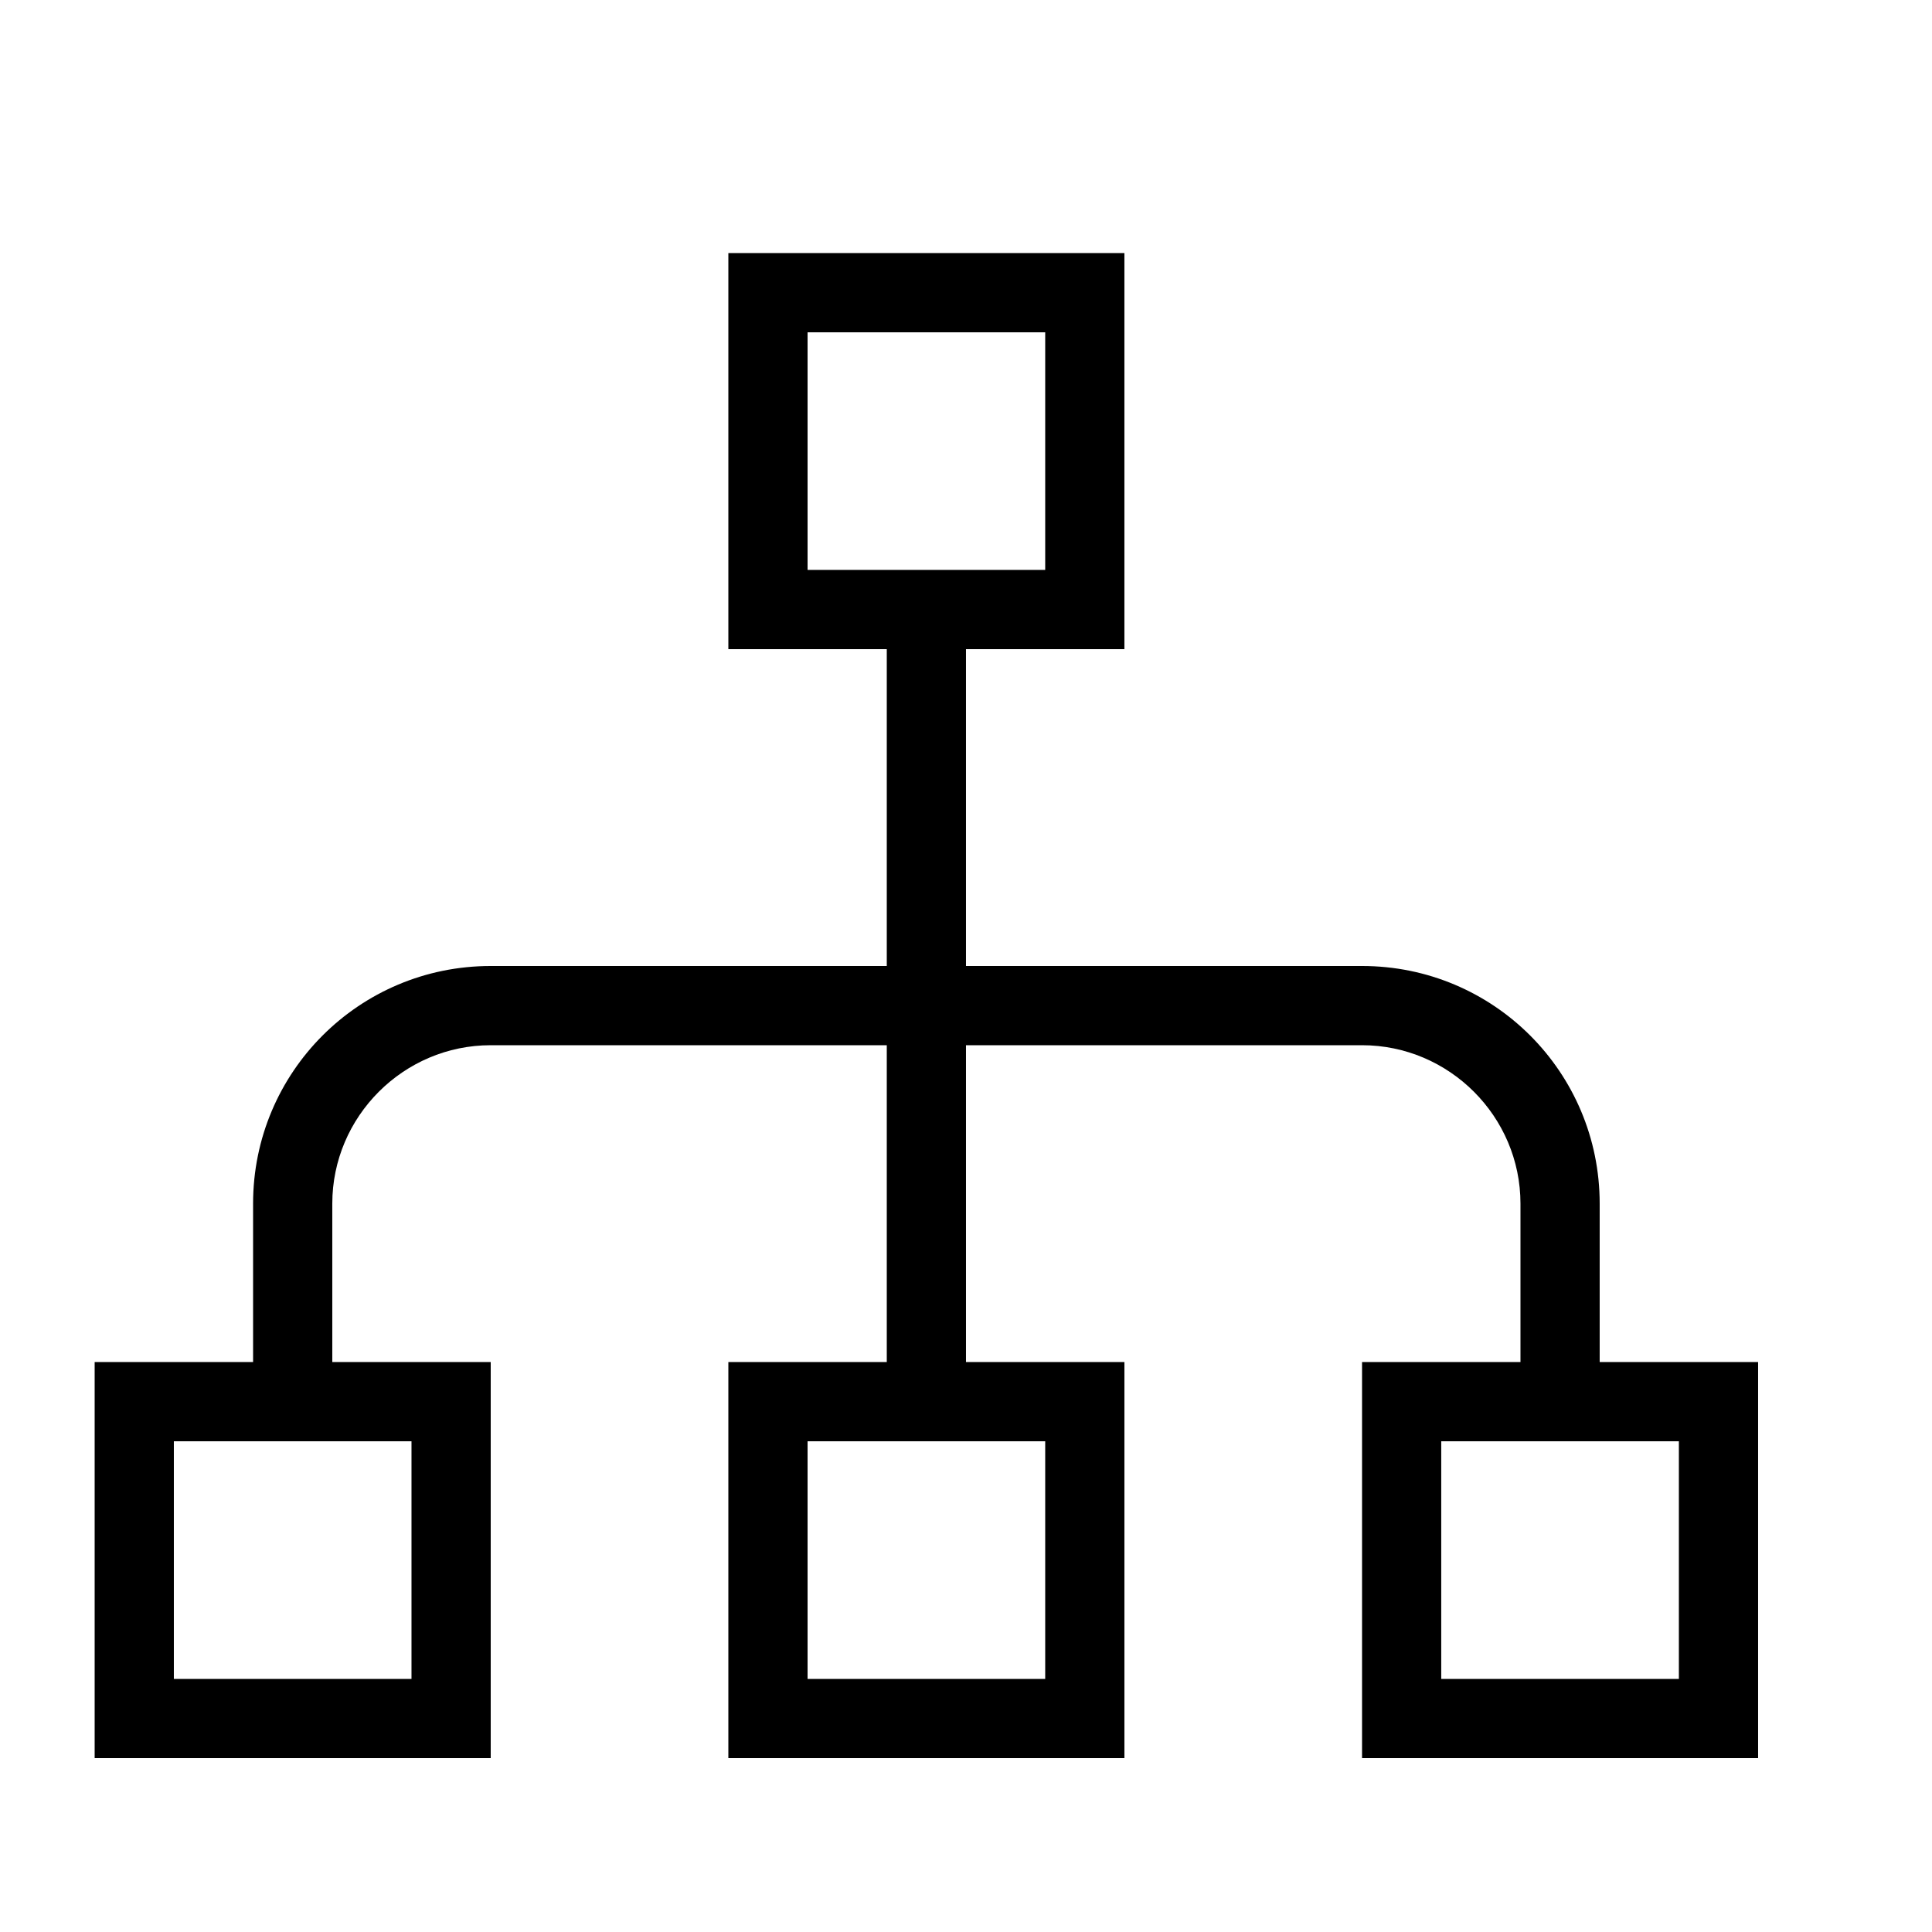
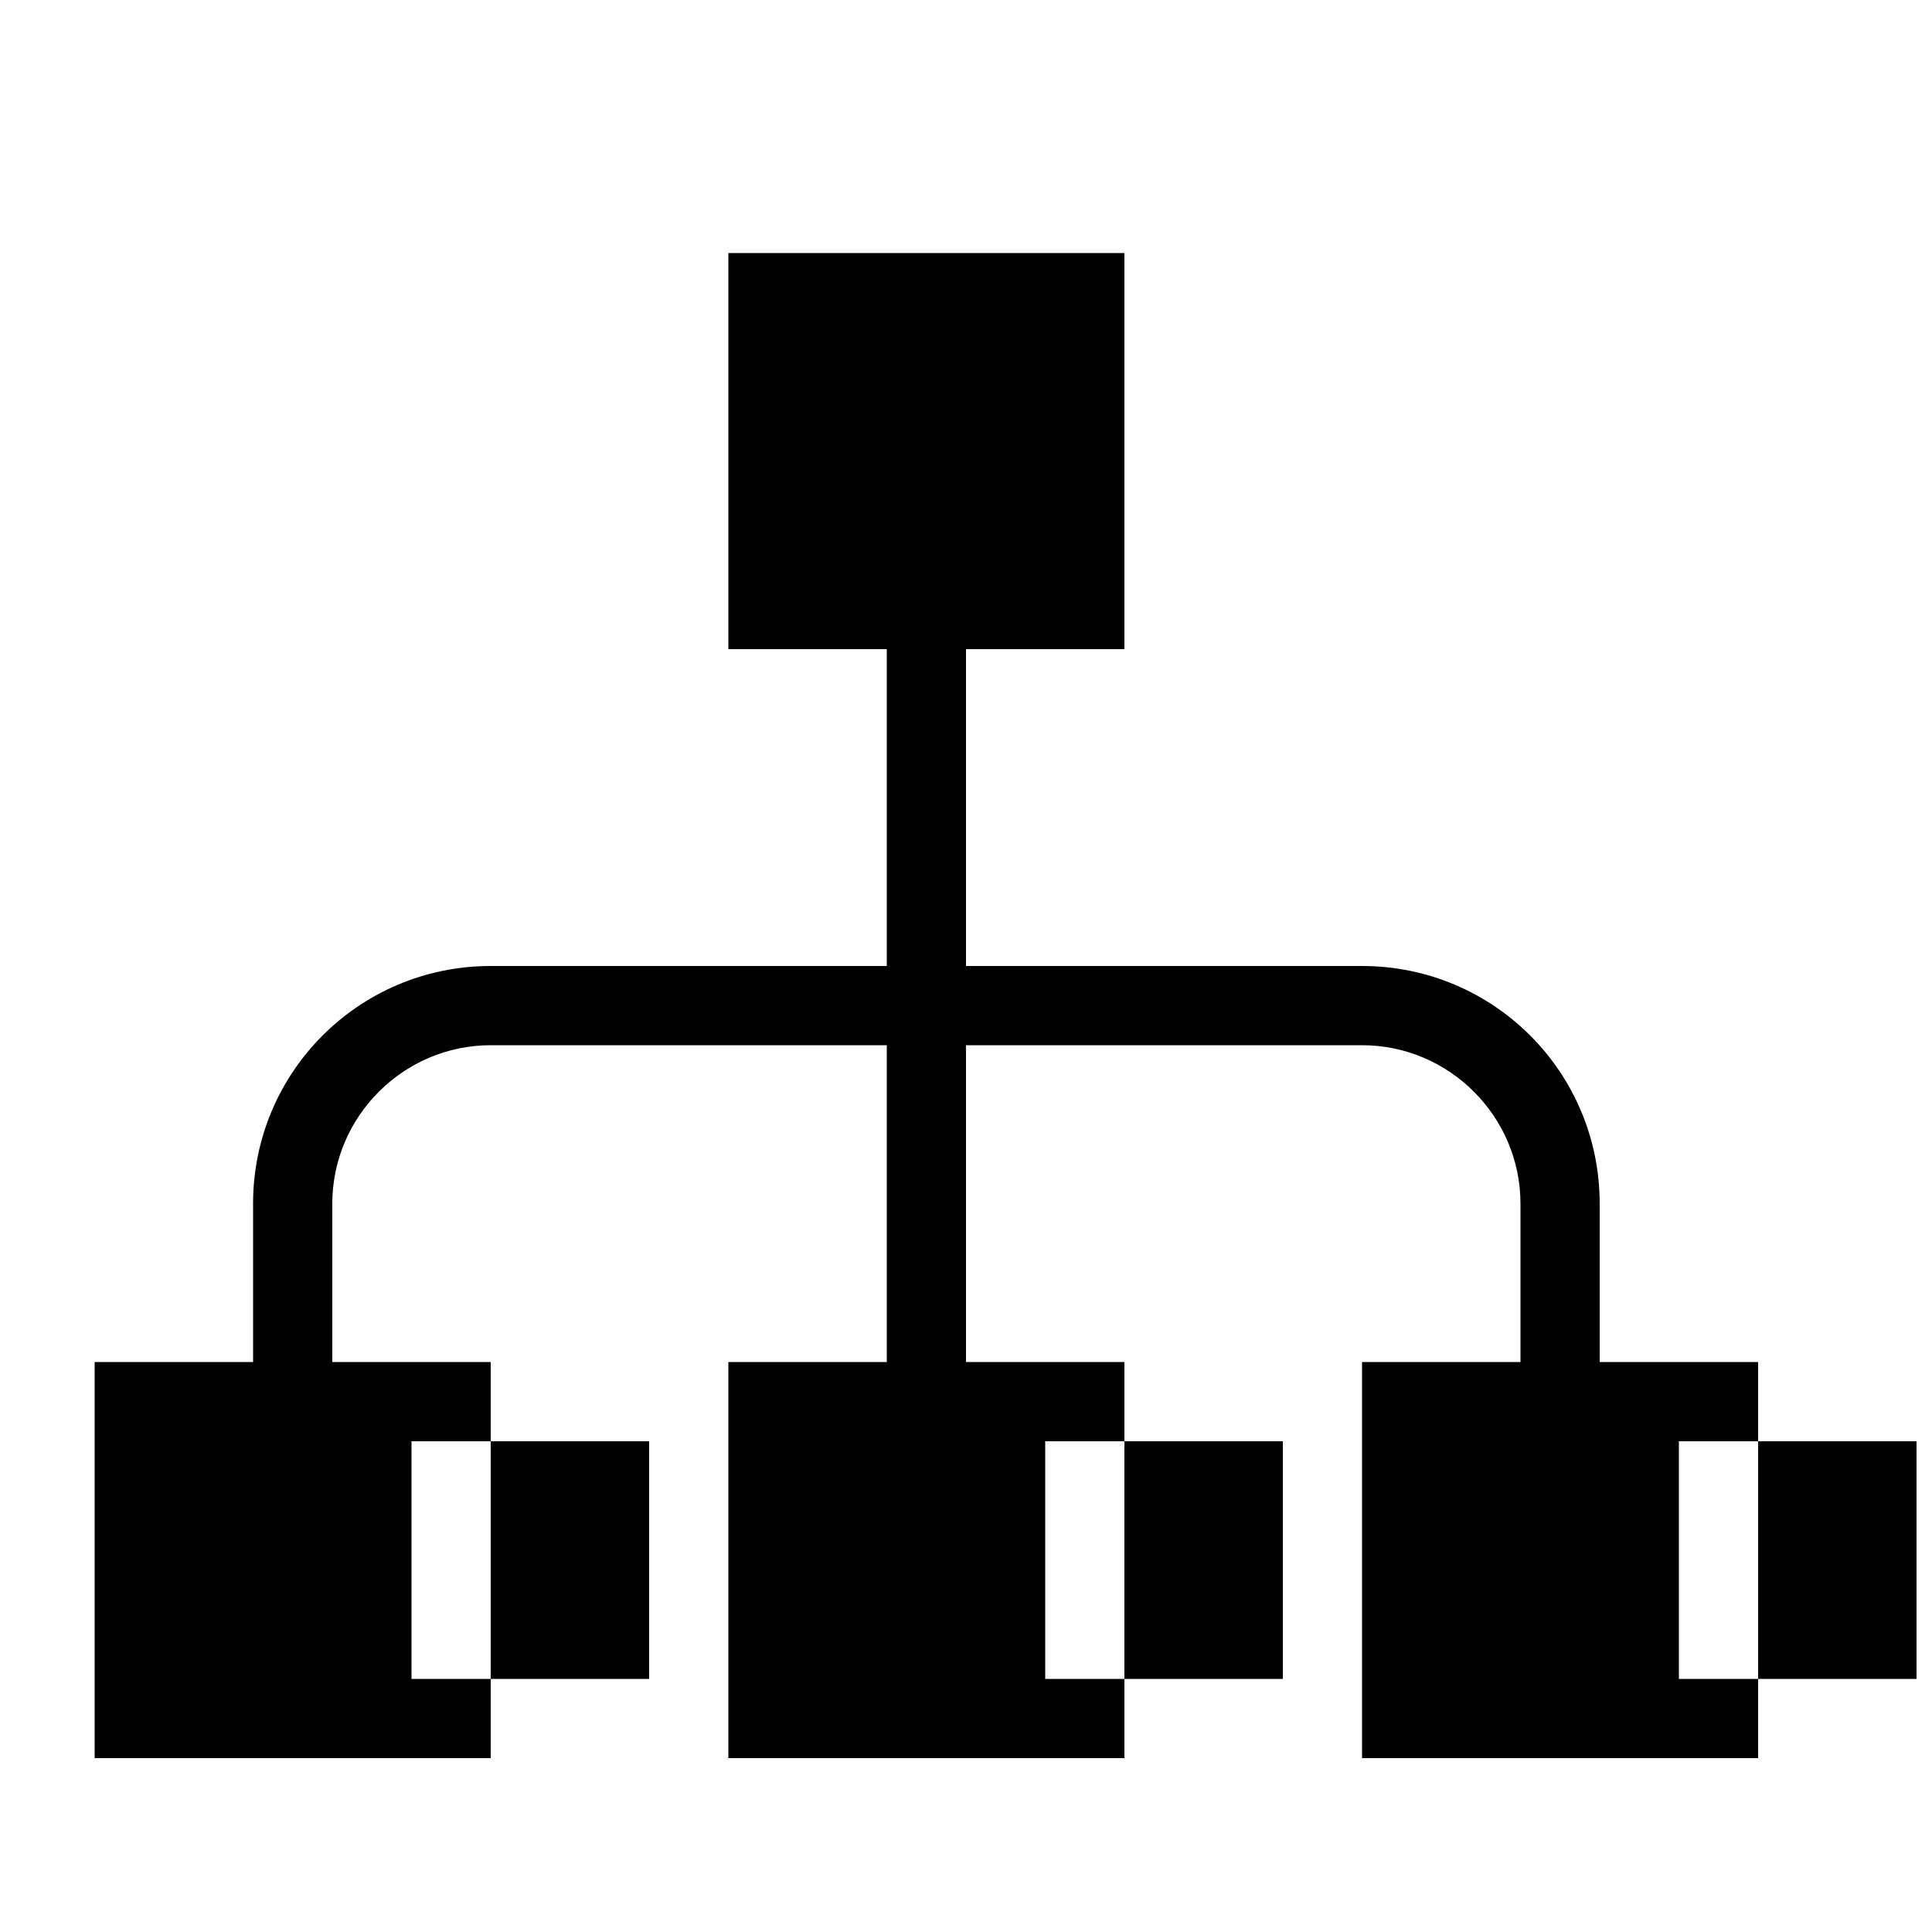
<svg xmlns="http://www.w3.org/2000/svg" fill="#000000" width="800px" height="800px" version="1.1" viewBox="144 144 512 512">
-   <path d="m337.02 211.07h104.96v104.96h-41.984v83.969h104.96c34.848 0 62.977 28.129 62.977 62.977v41.98h41.984v104.96h-104.96v-104.96h41.984v-41.98c0-23.094-18.891-41.984-41.984-41.984h-104.96v83.965h41.984v104.96h-104.96v-104.96h41.984v-83.965h-104.96c-23.094 0-41.984 18.891-41.984 41.984v41.98h41.984v104.96h-104.96v-104.96h41.984v-41.98c0-34.848 28.129-62.977 62.977-62.977h104.96v-83.969h-41.984v-104.96m83.969 83.969v-62.977h-62.977v62.977h62.977m-167.94 293.89v-62.977h-62.977v62.977h62.977m167.94 0v-62.977h-62.977v62.977h62.977m167.93 0v-62.977h-62.977v62.977z" />
+   <path d="m337.02 211.07h104.96v104.96h-41.984v83.969h104.96c34.848 0 62.977 28.129 62.977 62.977v41.98h41.984v104.96h-104.96v-104.96h41.984v-41.98c0-23.094-18.891-41.984-41.984-41.984h-104.96v83.965h41.984v104.96h-104.96v-104.96h41.984v-83.965h-104.96c-23.094 0-41.984 18.891-41.984 41.984v41.98h41.984v104.96h-104.96v-104.96h41.984v-41.98c0-34.848 28.129-62.977 62.977-62.977h104.96v-83.969h-41.984v-104.96m83.969 83.969v-62.977v62.977h62.977m-167.94 293.89v-62.977h-62.977v62.977h62.977m167.94 0v-62.977h-62.977v62.977h62.977m167.93 0v-62.977h-62.977v62.977z" />
</svg>